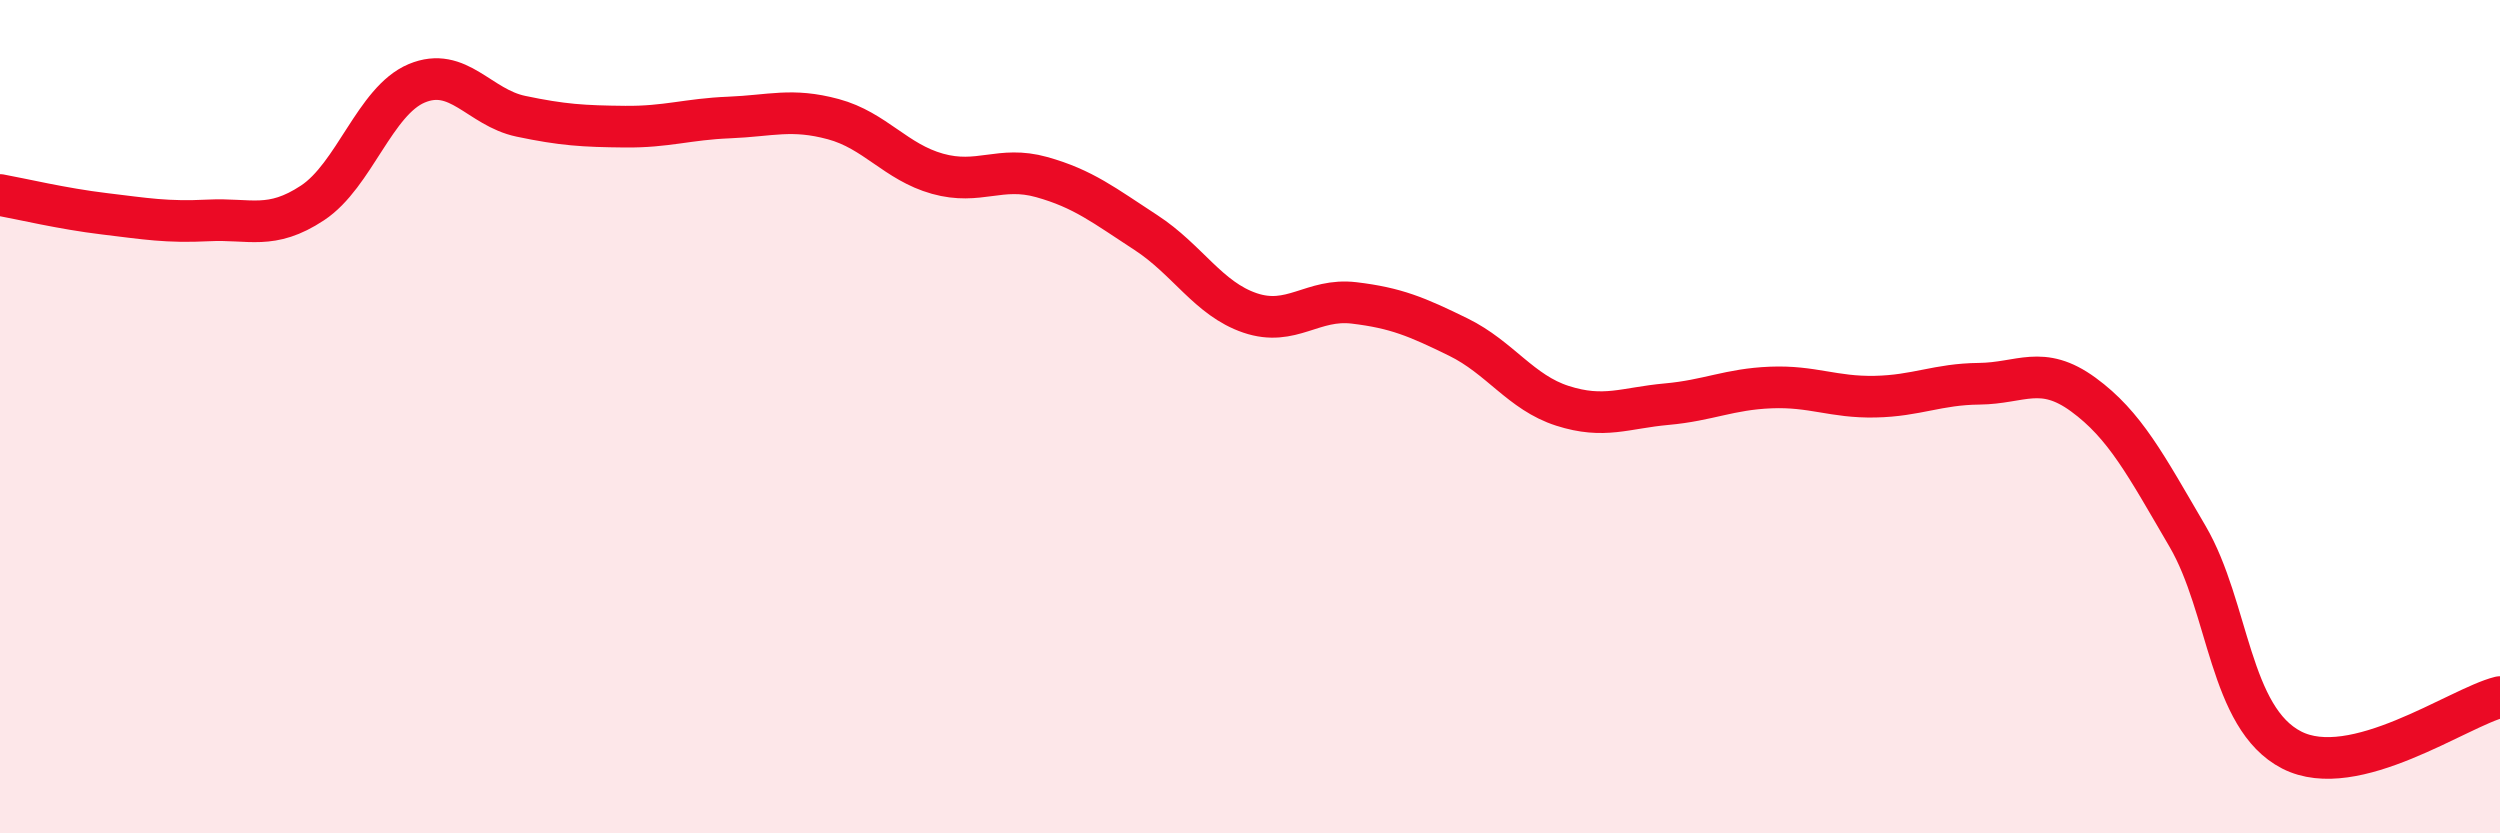
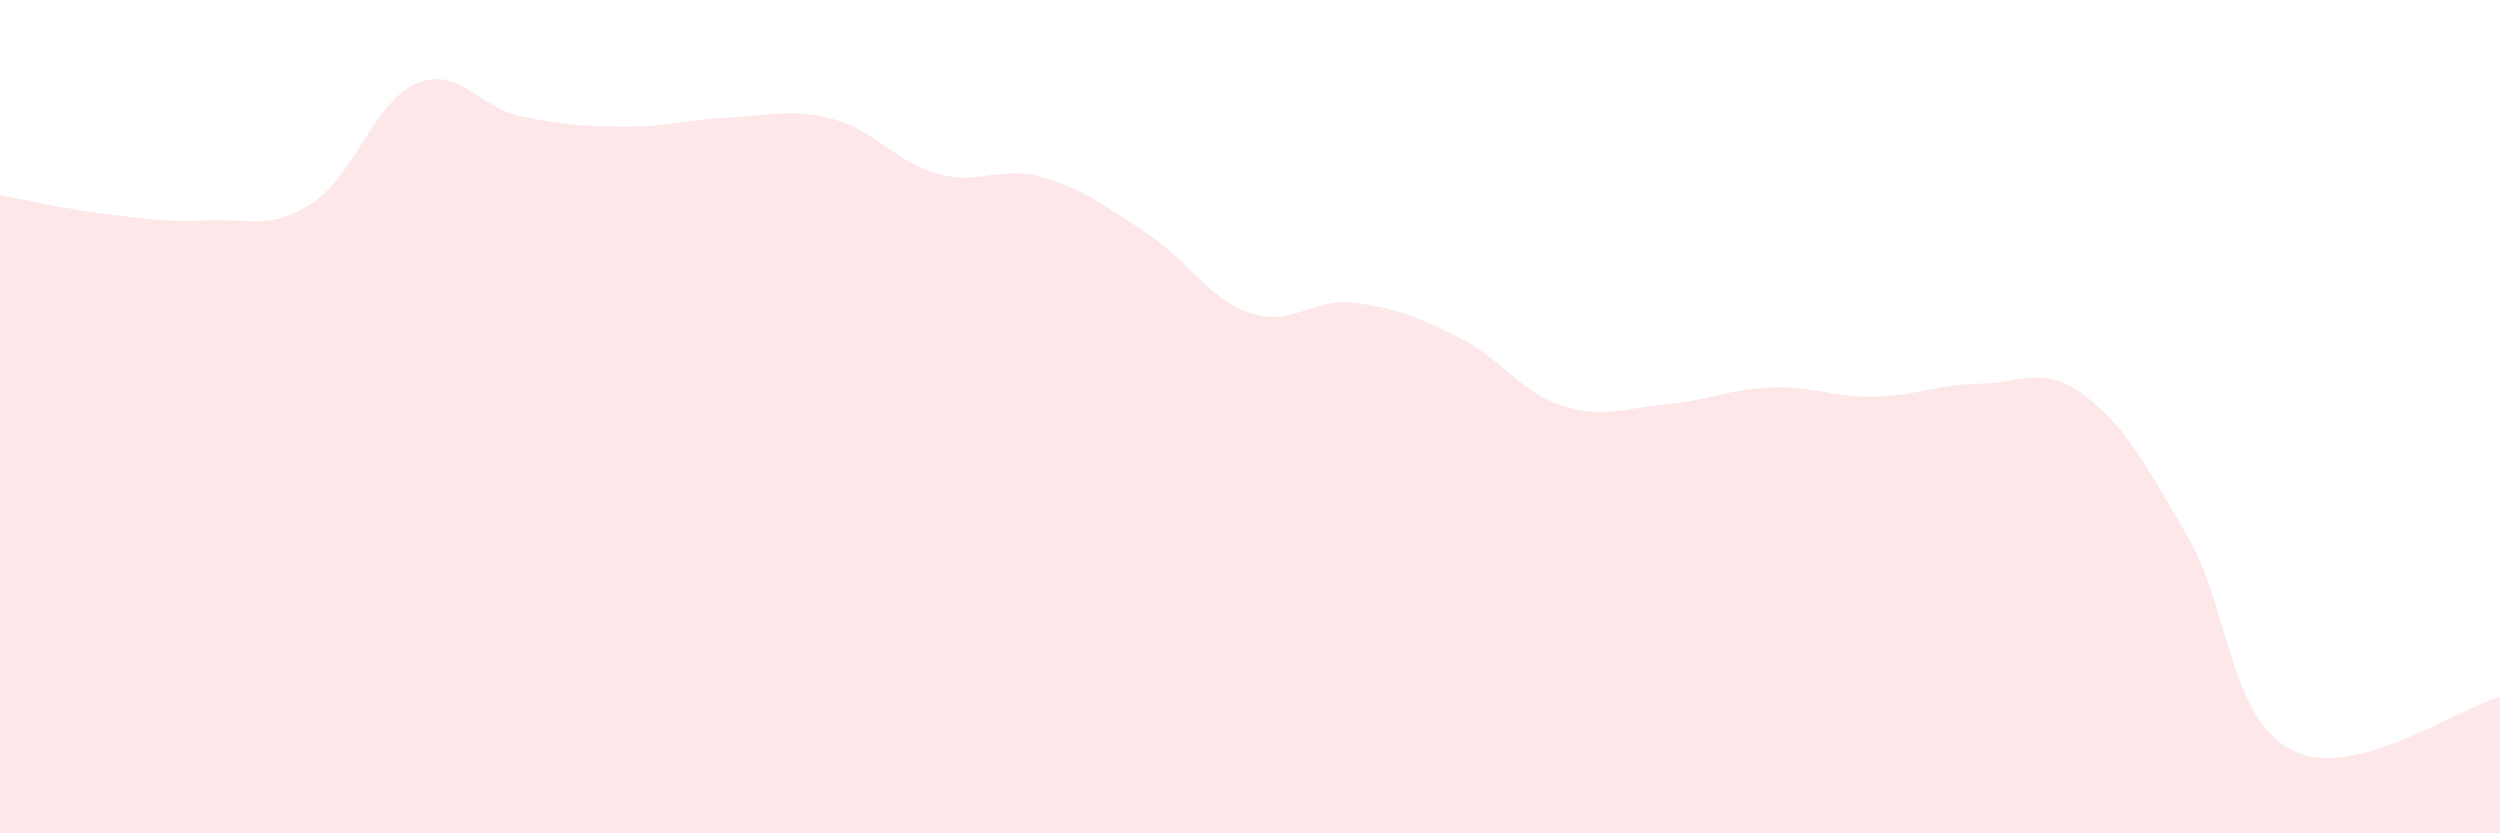
<svg xmlns="http://www.w3.org/2000/svg" width="60" height="20" viewBox="0 0 60 20">
  <path d="M 0,4.68 C 0.5,4.77 1.5,5.01 2.5,5.13 C 3.5,5.25 4,5.34 5,5.29 C 6,5.24 6.5,5.53 7.5,4.87 C 8.5,4.21 9,2.42 10,2 C 11,1.58 11.5,2.58 12.5,2.79 C 13.5,3 14,3.03 15,3.04 C 16,3.05 16.5,2.86 17.5,2.82 C 18.5,2.78 19,2.59 20,2.86 C 21,3.13 21.5,3.89 22.5,4.17 C 23.5,4.45 24,3.97 25,4.25 C 26,4.53 26.5,4.93 27.5,5.58 C 28.5,6.23 29,7.17 30,7.51 C 31,7.85 31.5,7.15 32.5,7.27 C 33.5,7.39 34,7.6 35,8.09 C 36,8.58 36.5,9.42 37.5,9.74 C 38.5,10.06 39,9.79 40,9.7 C 41,9.61 41.5,9.34 42.5,9.3 C 43.5,9.26 44,9.54 45,9.52 C 46,9.5 46.5,9.22 47.5,9.21 C 48.5,9.2 49,8.74 50,9.47 C 51,10.2 51.5,11.16 52.5,12.87 C 53.5,14.58 53.5,17.23 55,18 C 56.5,18.77 59,16.98 60,16.73L60 20L0 20Z" fill="#EB0A25" opacity="0.1" stroke-linecap="round" stroke-linejoin="round" />
-   <path d="M 0,4.68 C 0.5,4.77 1.5,5.01 2.5,5.13 C 3.5,5.25 4,5.34 5,5.29 C 6,5.24 6.5,5.53 7.5,4.87 C 8.5,4.21 9,2.42 10,2 C 11,1.58 11.5,2.58 12.5,2.79 C 13.5,3 14,3.03 15,3.04 C 16,3.05 16.5,2.86 17.5,2.82 C 18.5,2.78 19,2.59 20,2.86 C 21,3.13 21.5,3.89 22.5,4.17 C 23.5,4.45 24,3.97 25,4.25 C 26,4.53 26.5,4.93 27.5,5.58 C 28.5,6.23 29,7.17 30,7.51 C 31,7.85 31.5,7.15 32.5,7.27 C 33.5,7.39 34,7.6 35,8.09 C 36,8.58 36.5,9.42 37.5,9.74 C 38.5,10.06 39,9.79 40,9.7 C 41,9.61 41.5,9.34 42.5,9.3 C 43.5,9.26 44,9.54 45,9.52 C 46,9.5 46.5,9.22 47.5,9.21 C 48.5,9.2 49,8.74 50,9.47 C 51,10.2 51.5,11.16 52.5,12.87 C 53.5,14.58 53.5,17.23 55,18 C 56.5,18.77 59,16.98 60,16.73" stroke="#EB0A25" stroke-width="1" fill="none" stroke-linecap="round" stroke-linejoin="round" />
</svg>